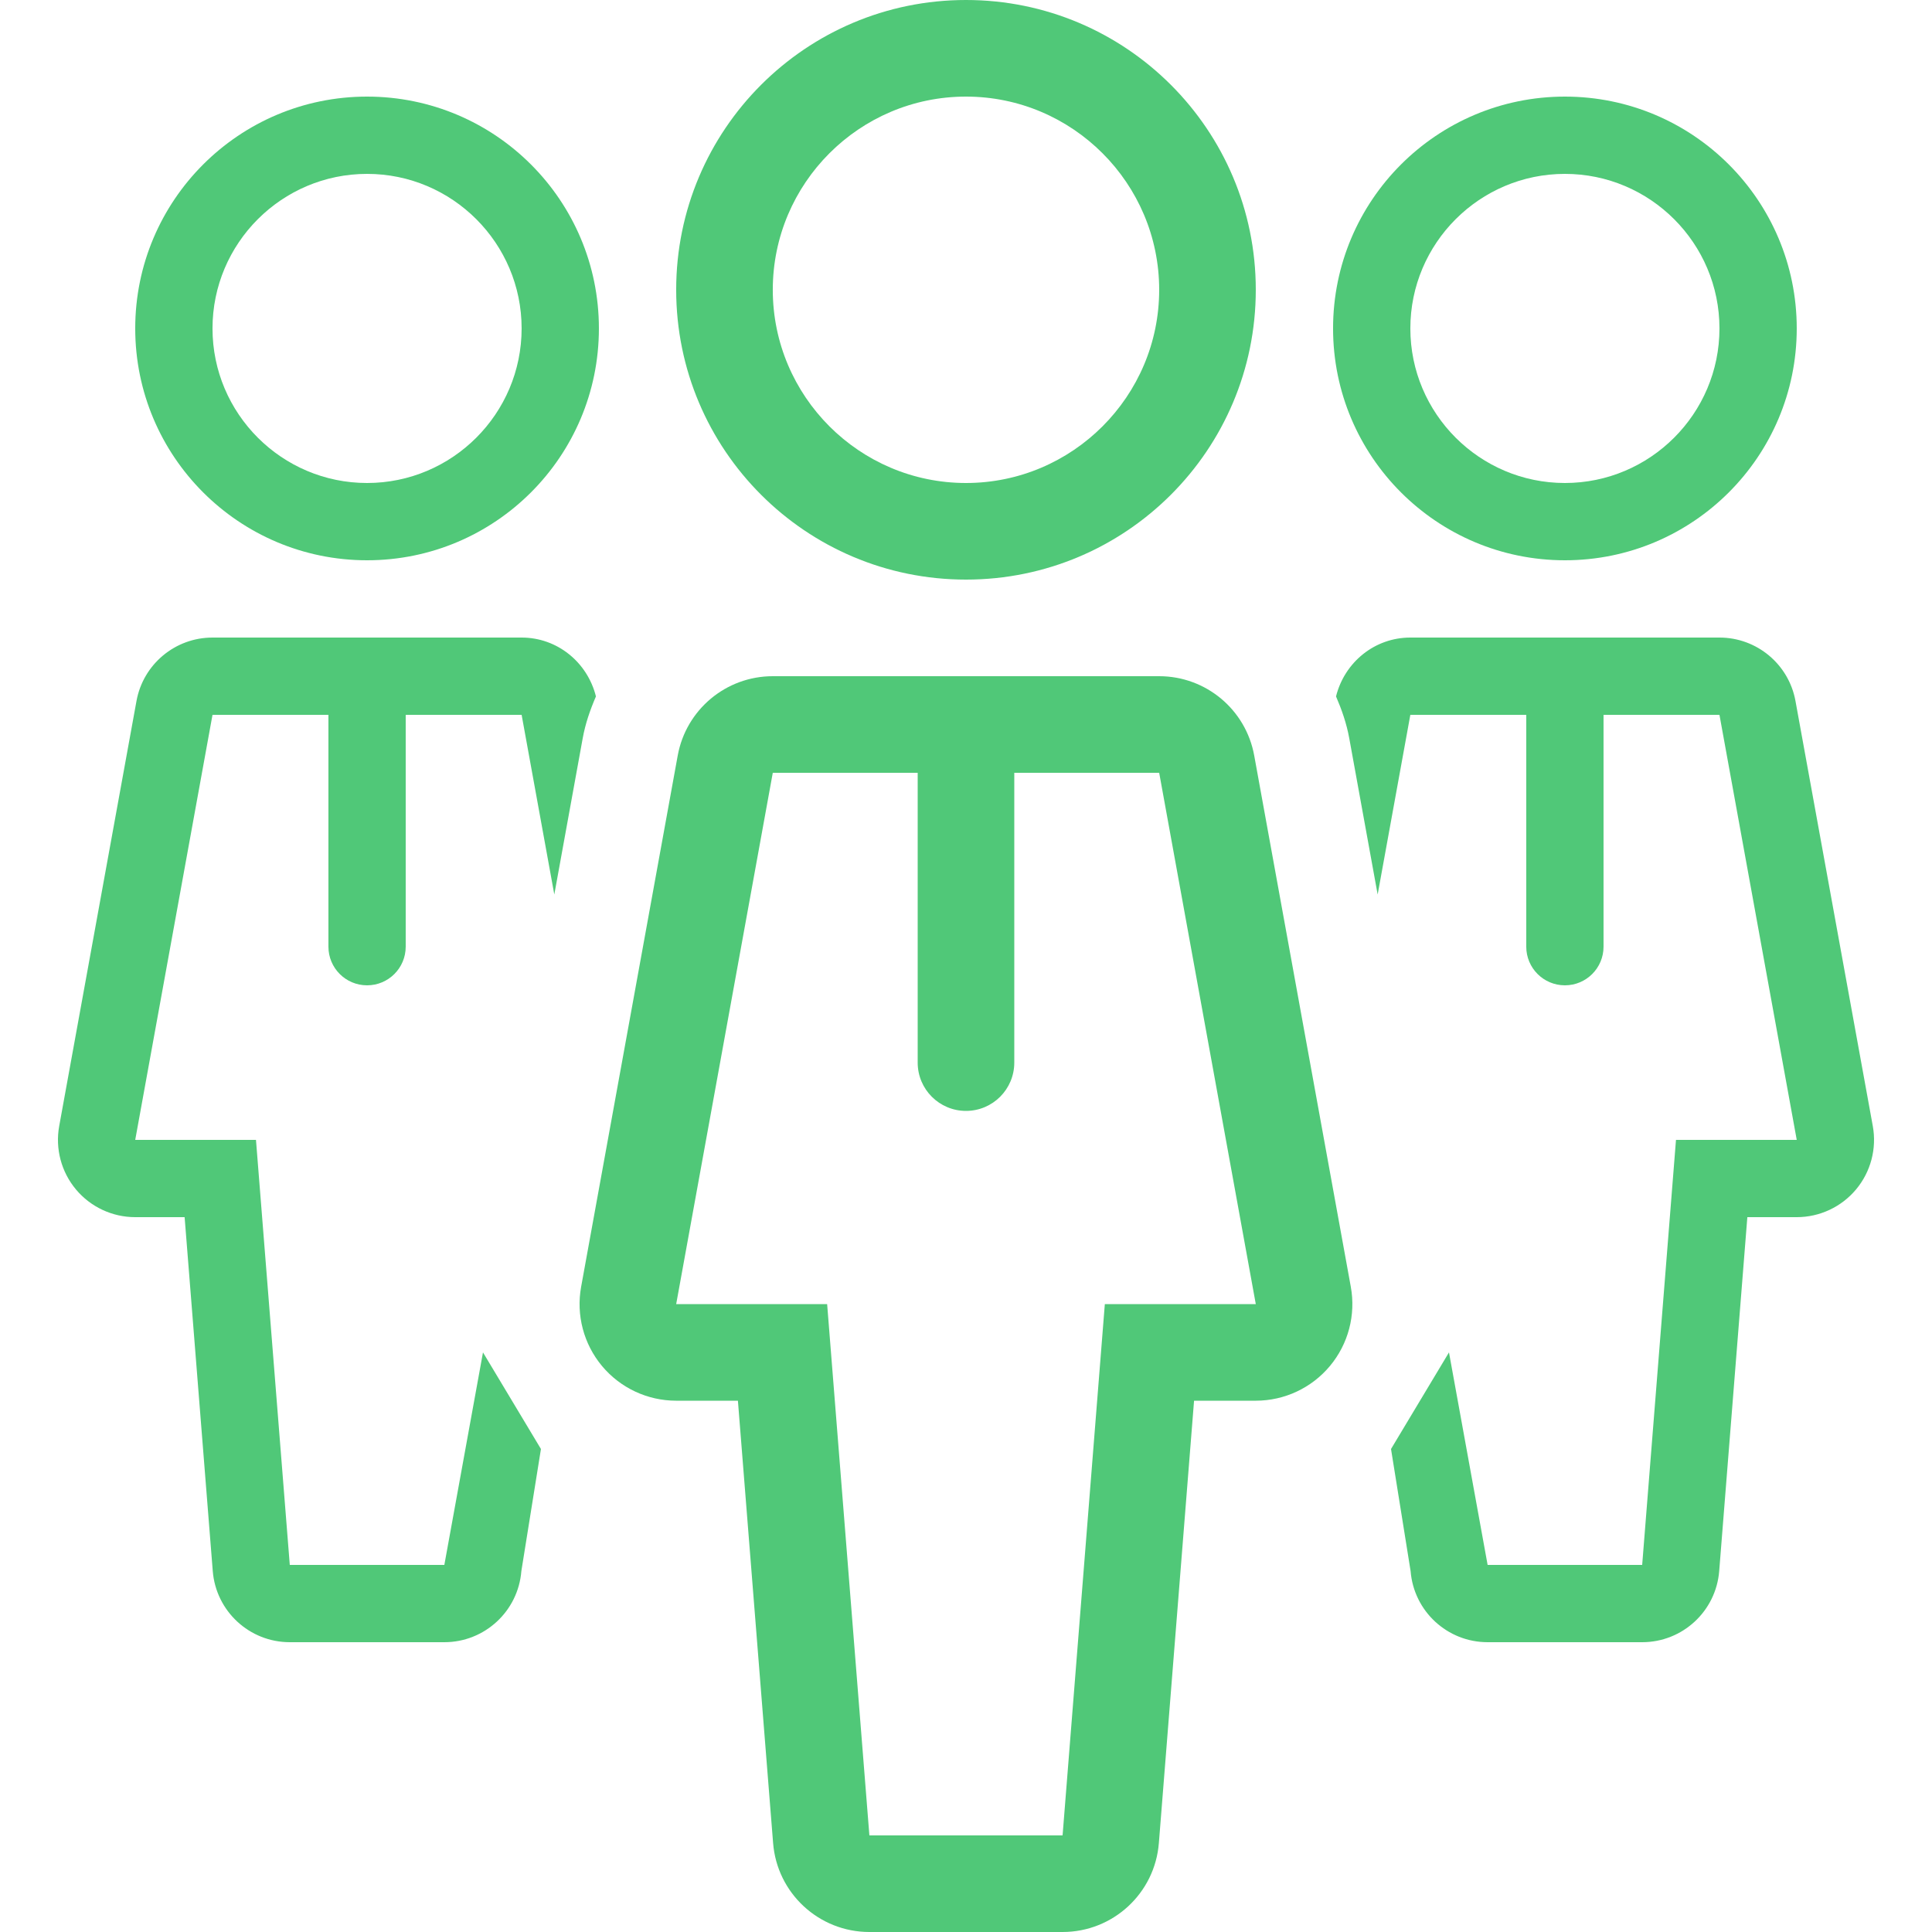
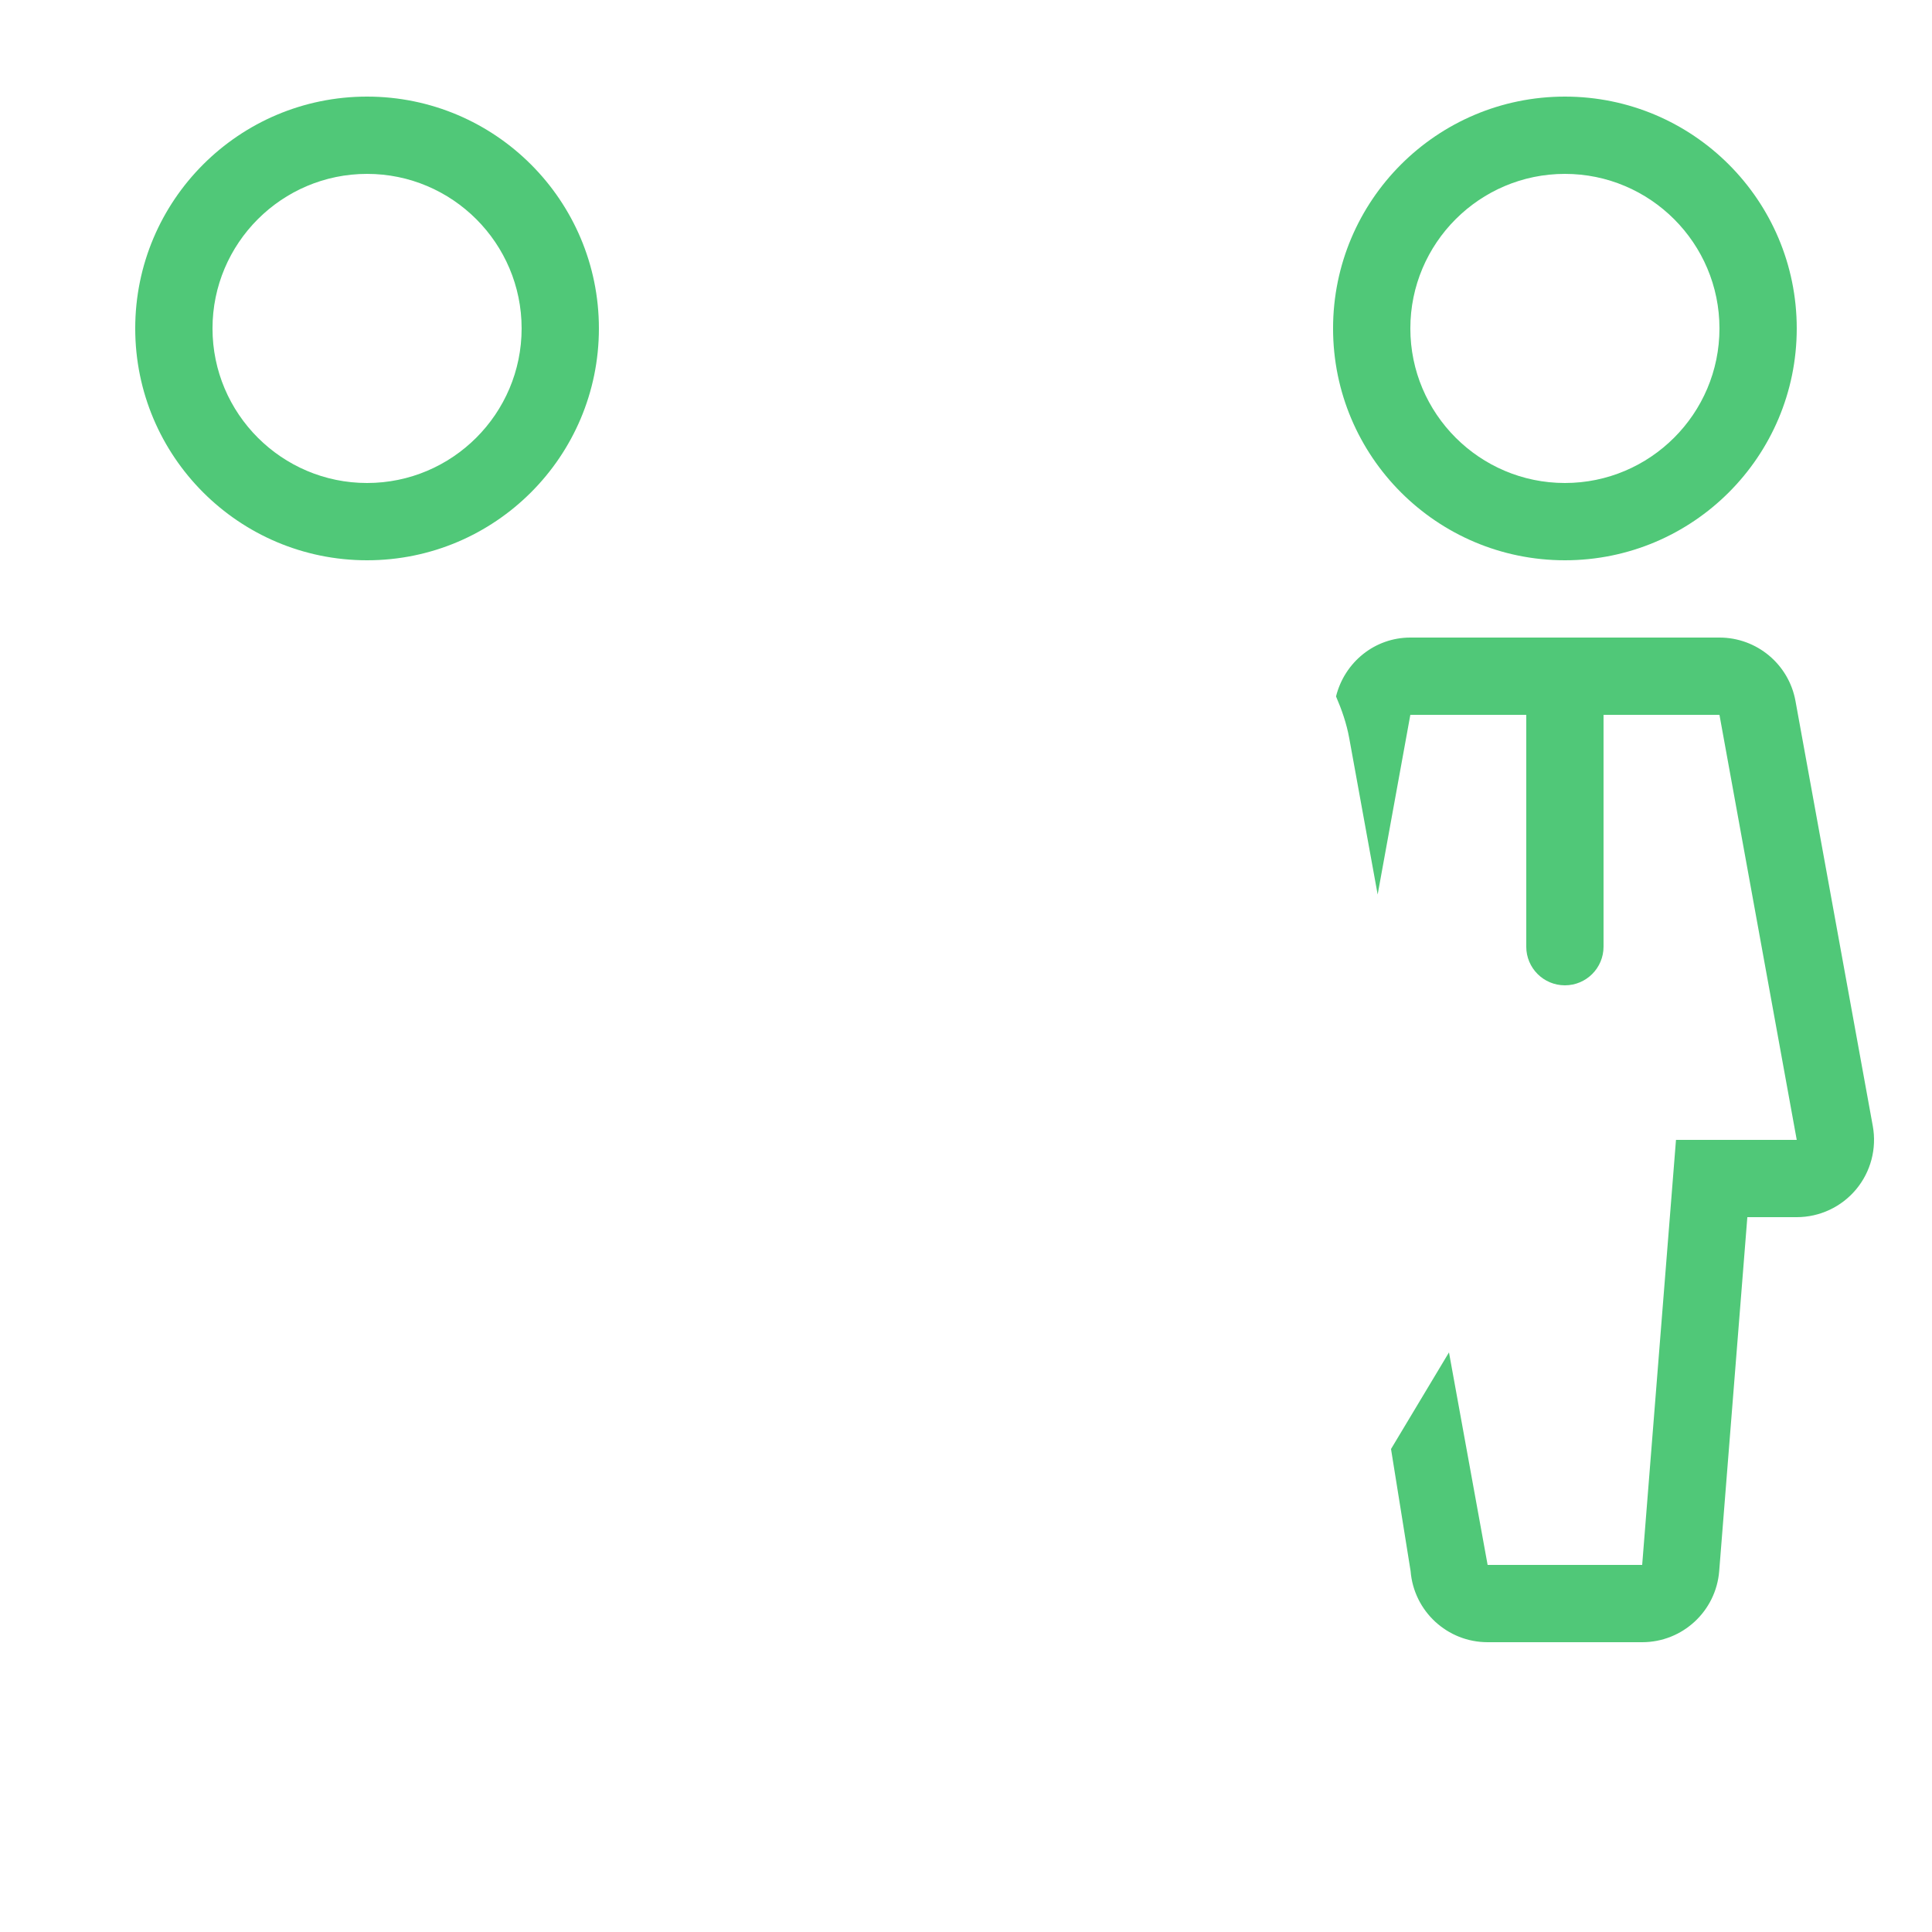
<svg xmlns="http://www.w3.org/2000/svg" fill="#50c878" height="800px" width="800px" version="1.1" id="Layer_1" viewBox="0 0 512 512" xml:space="preserve">
  <g id="SVGRepo_bgCarrier" stroke-width="0" />
  <g id="SVGRepo_tracerCarrier" stroke-linecap="round" stroke-linejoin="round" />
  <g id="SVGRepo_iconCarrier">
    <g>
      <g>
-         <path d="M255.996,0c-42.419,0-76.8,34.381-76.8,76.8c0,42.419,34.381,76.8,76.8,76.8c42.419,0,76.8-34.381,76.8-76.8 C332.796,34.381,298.415,0,255.996,0z M255.996,128c-28.228,0-51.2-22.972-51.2-51.2s22.972-51.2,51.2-51.2s51.2,22.972,51.2,51.2 S284.224,128,255.996,128z" />
-       </g>
+         </g>
    </g>
    <g>
      <g>
-         <path d="M357.978,341.018l-25.6-140.8c-2.21-12.169-12.809-21.018-25.182-21.018h-102.4c-12.373,0-22.972,8.849-25.19,21.018 l-25.6,140.8c-1.357,7.467,0.666,15.155,5.53,20.983c4.864,5.828,12.066,9.199,19.661,9.199h16.358l9.327,117.231 c1.05,13.312,12.16,23.569,25.515,23.569h51.2c13.355,0,24.465-10.257,25.515-23.569l9.327-117.231h16.358 c7.595,0,14.788-3.371,19.652-9.199C357.312,356.173,359.334,348.484,357.978,341.018z M292.792,345.6l-11.196,140.8h-51.2 L219.2,345.6h-40.004l25.6-140.8h38.4v76.8c0,7.074,5.726,12.8,12.8,12.8c7.074,0,12.8-5.726,12.8-12.8v-76.8h38.4l25.6,140.8 H292.792z" />
-       </g>
+         </g>
    </g>
    <g>
      <g>
        <path d="M414.716,25.6c-33.929,0-61.44,27.511-61.44,61.44c0,33.929,27.503,61.44,61.44,61.44s61.44-27.511,61.44-61.44 C476.156,53.111,448.644,25.6,414.716,25.6z M414.716,128c-22.588,0-40.96-18.372-40.96-40.96c0-22.588,18.372-40.96,40.96-40.96 c22.588,0,40.96,18.372,40.96,40.96C455.676,109.628,437.303,128,414.716,128z" />
      </g>
    </g>
    <g>
      <g>
        <path d="M496.311,298.419l-20.489-112.64c-1.766-9.737-10.249-16.819-20.147-16.819h-81.92c-9.446,0-17.434,6.536-19.695,15.599 c1.519,3.524,2.799,7.177,3.507,11.093l7.526,41.404l8.661-47.616h30.72v61.44c0,5.658,4.582,10.24,10.24,10.24 c5.658,0,10.24-4.582,10.24-10.24v-61.44h30.72l20.48,112.64h-32l-8.96,112.64h-40.96l-10.24-56.32l-15.36,25.6l5.188,32.341 c0.845,10.65,9.728,18.859,20.412,18.859h40.96c10.684,0,19.567-8.209,20.412-18.859l7.458-93.781h13.09 c6.076,0,11.836-2.697,15.727-7.356S497.395,304.393,496.311,298.419z" />
      </g>
    </g>
    <g>
      <g>
        <path d="M97.276,25.6c-33.937,0-61.44,27.511-61.44,61.44c0,33.929,27.511,61.44,61.44,61.44c33.937,0,61.44-27.511,61.44-61.44 C158.716,53.111,131.213,25.6,97.276,25.6z M97.276,128c-22.588,0-40.96-18.372-40.96-40.96c0-22.588,18.372-40.96,40.96-40.96 c22.588,0,40.96,18.372,40.96,40.96C138.236,109.628,119.863,128,97.276,128z" />
      </g>
    </g>
    <g>
      <g>
-         <path d="M138.236,168.96h-81.92c-9.899,0-18.381,7.083-20.147,16.819l-20.48,112.64c-1.084,5.973,0.538,12.126,4.429,16.785 c3.891,4.659,9.643,7.356,15.718,7.356h13.09l7.458,93.781c0.845,10.65,9.728,18.859,20.412,18.859h40.96 c10.684,0,19.567-8.209,20.412-18.859L143.356,384l-15.36-25.6l-10.24,56.32h-40.96l-8.96-112.64h-32l20.48-112.64h30.72v61.44 c0,5.658,4.582,10.24,10.24,10.24s10.24-4.582,10.24-10.24v-61.44h30.72l8.661,47.616l7.526-41.404 c0.708-3.917,1.988-7.569,3.507-11.093C155.669,175.497,147.682,168.96,138.236,168.96z" />
-       </g>
+         </g>
    </g>
  </g>
</svg>